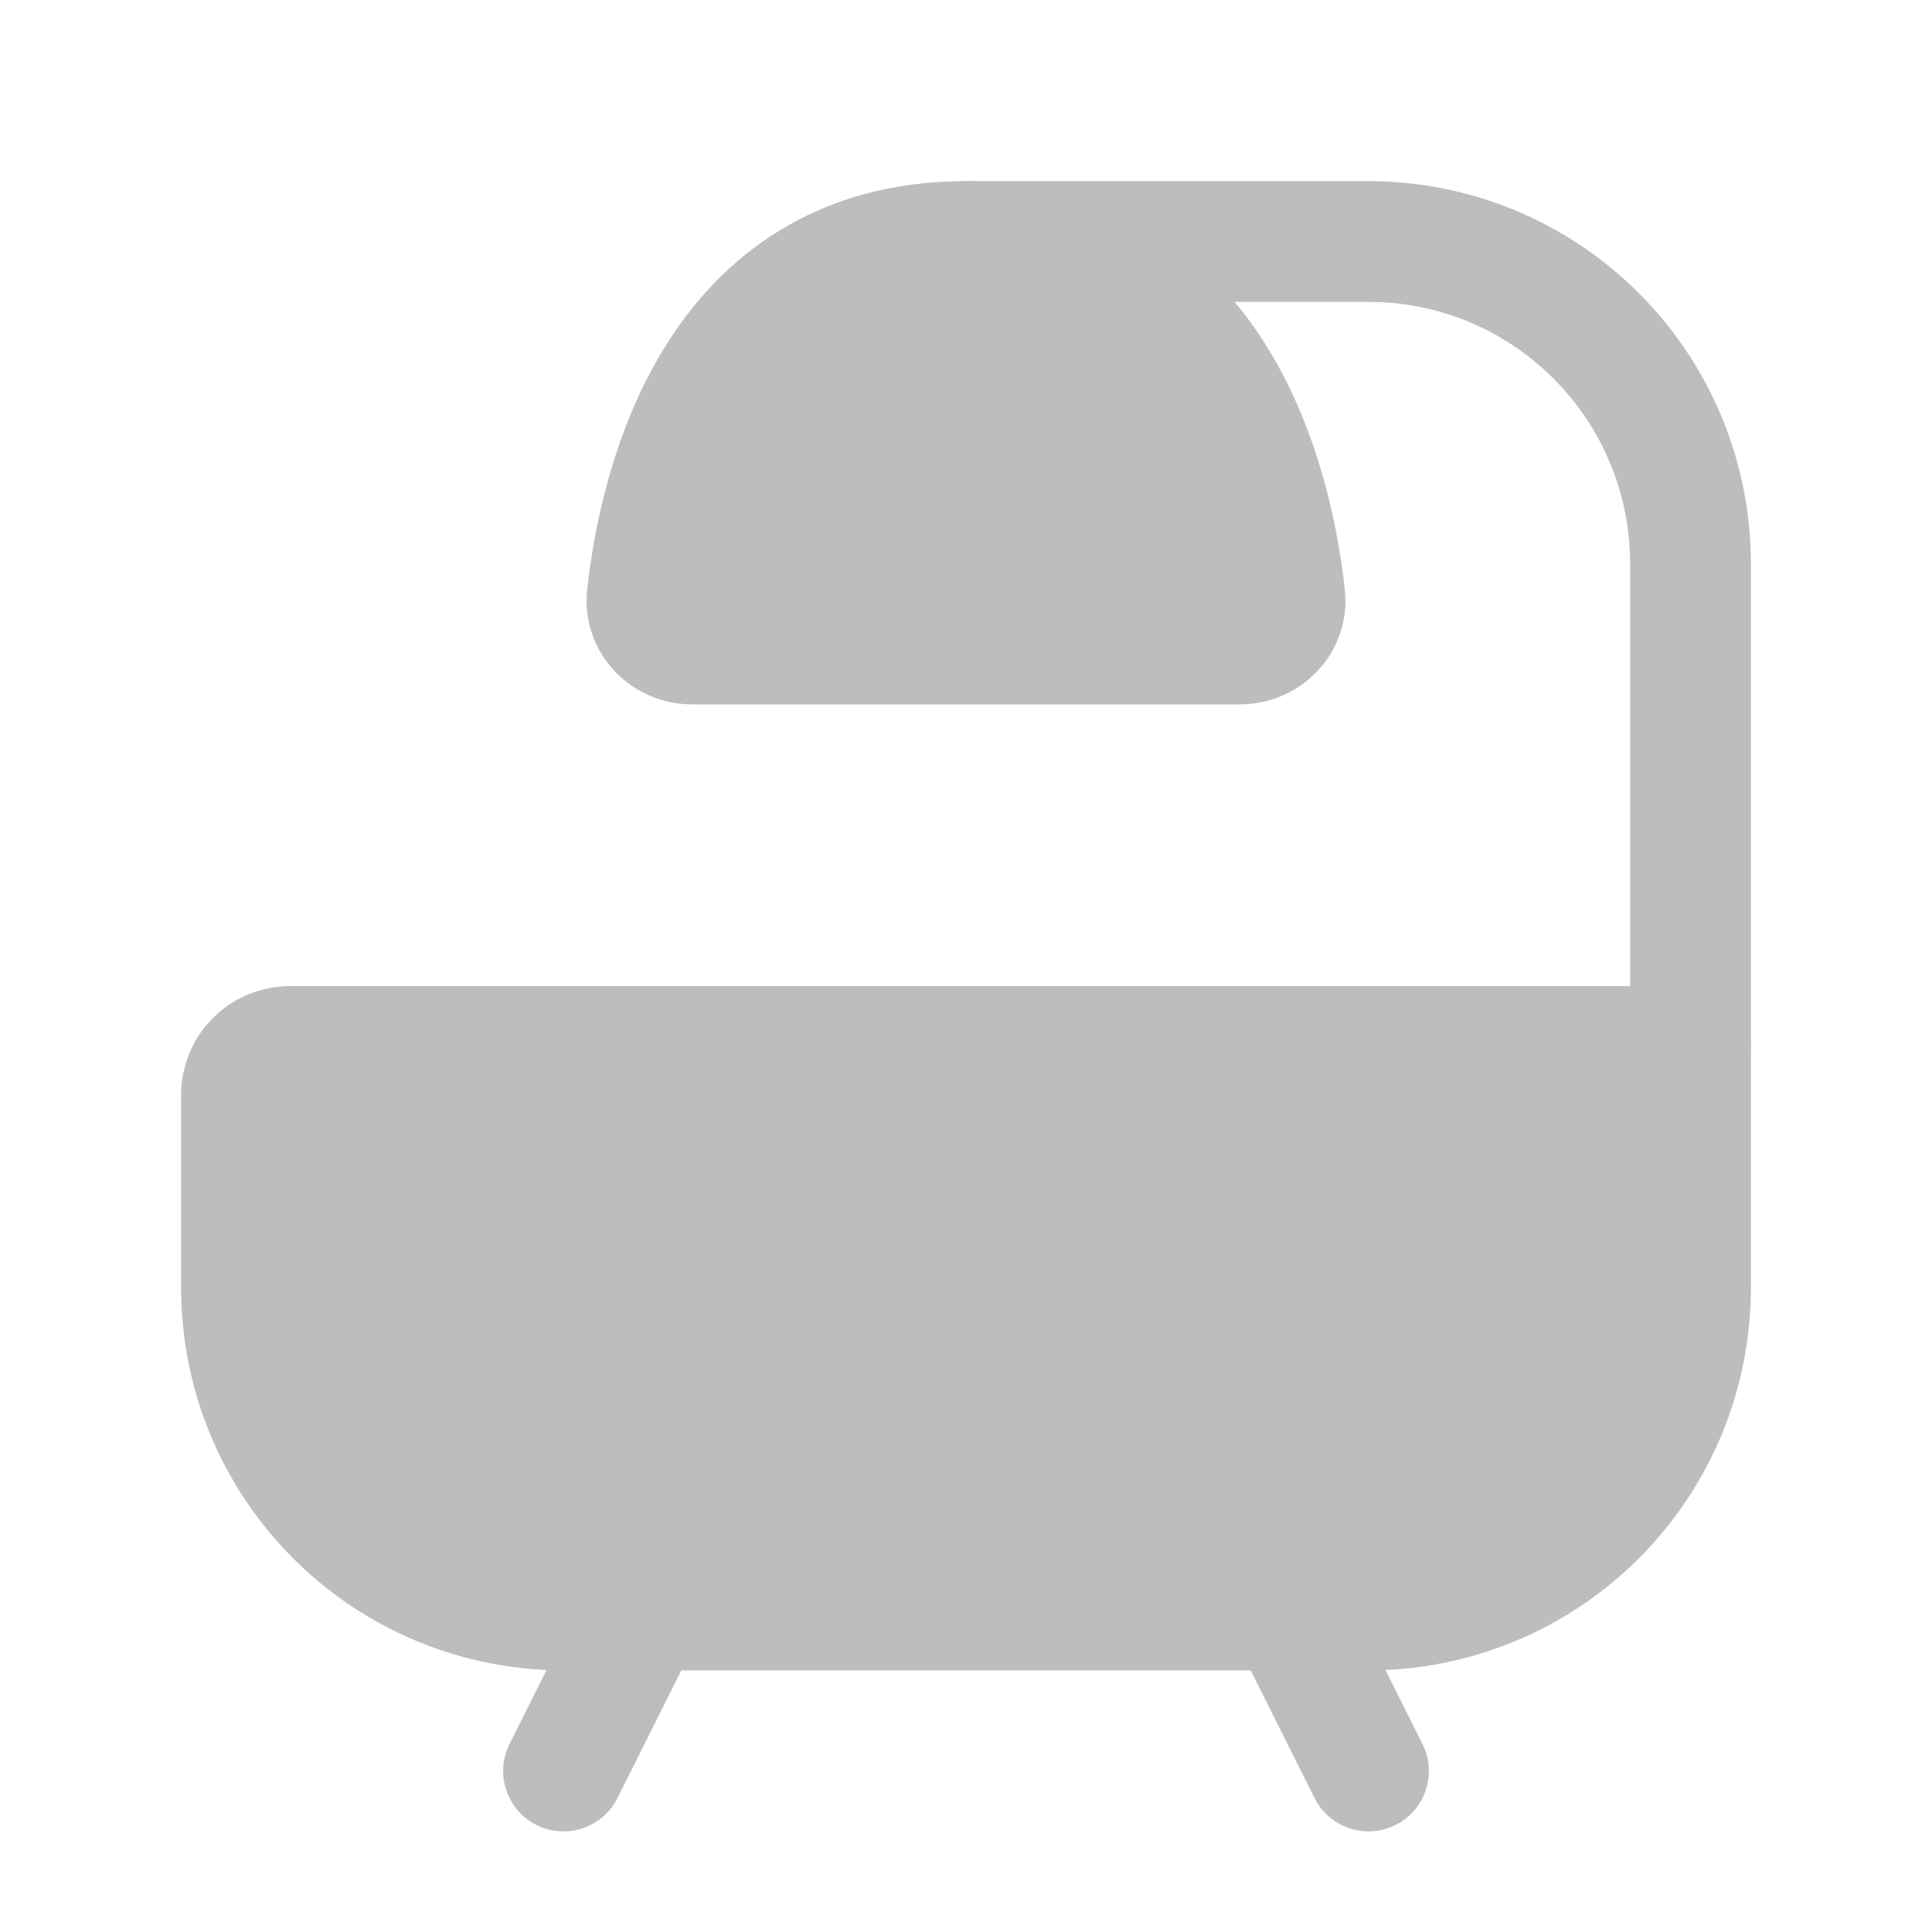
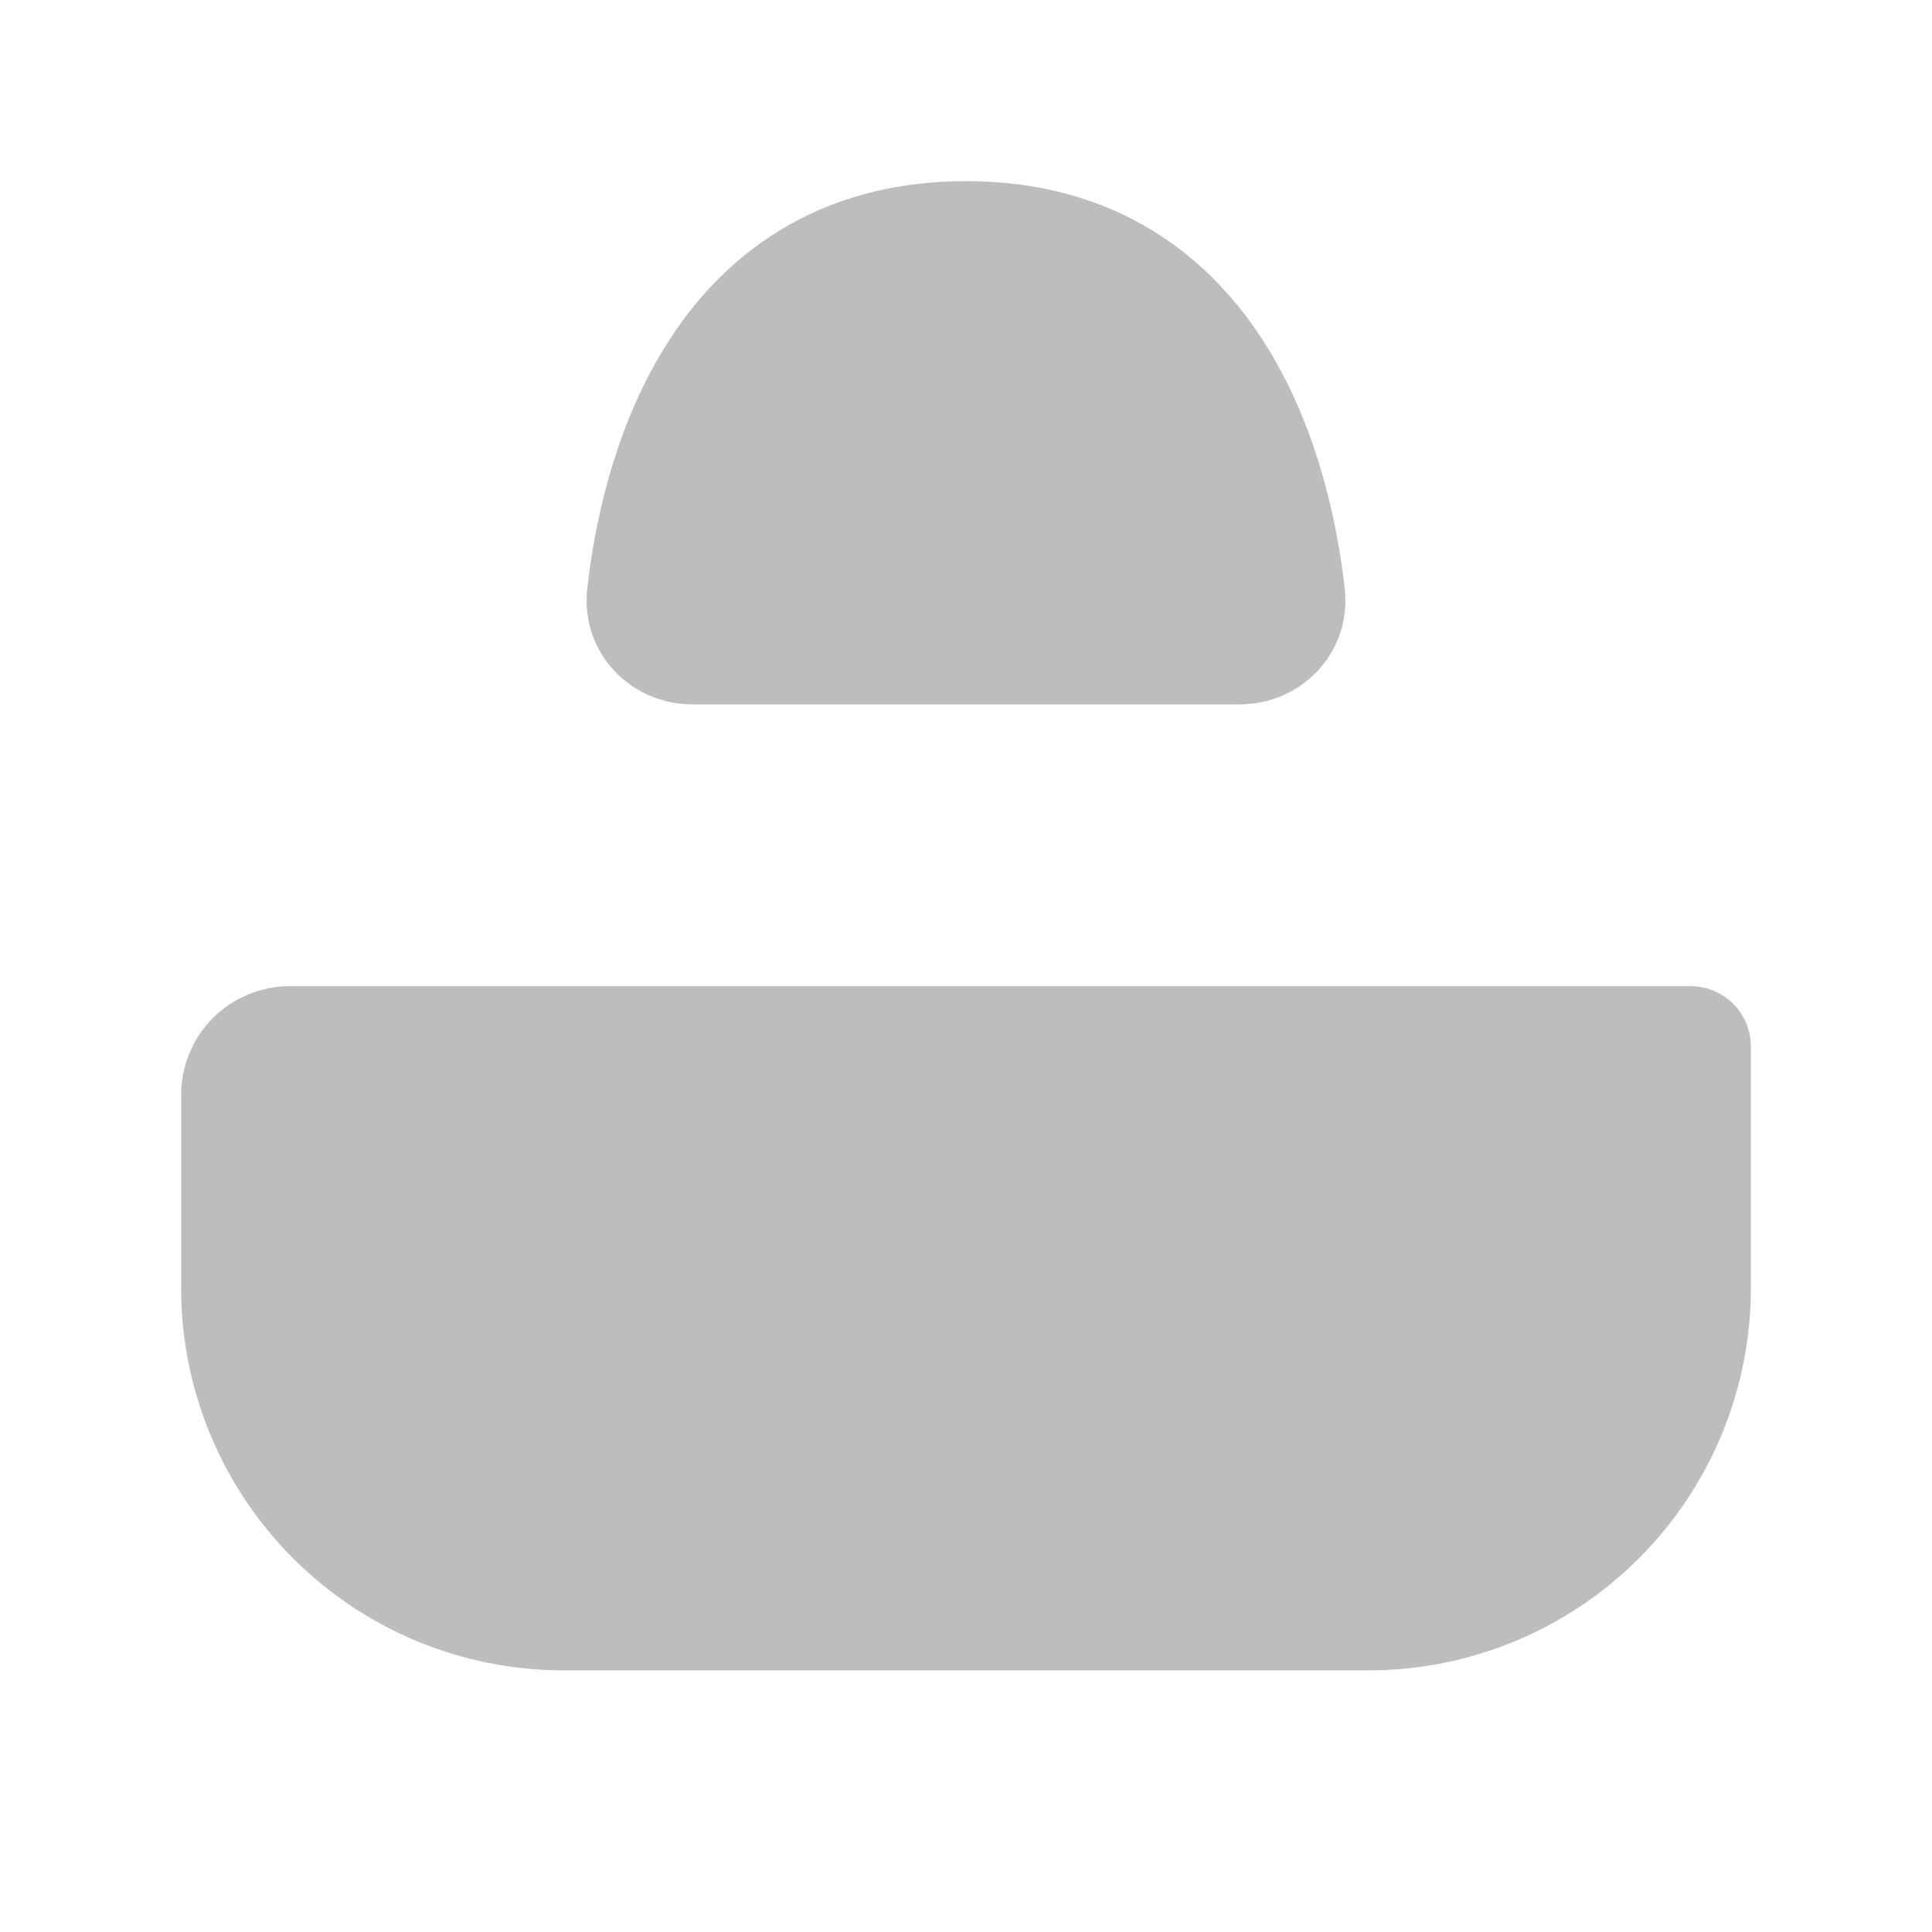
<svg xmlns="http://www.w3.org/2000/svg" width="24" height="24" viewBox="0 0 24 24" fill="none">
  <path d="M21 13V16C21 17.061 20.579 18.078 19.828 18.828C19.078 19.579 18.061 20 17 20H7C5.939 20 4.922 19.579 4.172 18.828C3.421 18.078 3 17.061 3 16V13.6C3 13.441 3.063 13.288 3.176 13.176C3.288 13.063 3.441 13 3.6 13H21Z" fill="#BDBDBD" stroke="#BDBDBD" stroke-width="1.5" stroke-linecap="round" stroke-linejoin="round" />
-   <path d="M16 20L17 22M8 20L7 22M21 13V7C21 5.939 20.579 4.922 19.828 4.172C19.078 3.421 18.061 3 17 3H12" stroke="#BDBDBD" stroke-width="1.5" stroke-linecap="round" stroke-linejoin="round" />
  <path d="M15.4 8H8.6C8.269 8 8.004 7.732 8.04 7.402C8.186 6.075 8.863 3 12 3C15.137 3 15.814 6.075 15.96 7.402C15.996 7.732 15.731 8 15.4 8Z" fill="#BDBDBD" stroke="#BDBDBD" stroke-width="1.5" stroke-linecap="round" stroke-linejoin="round" />
</svg>